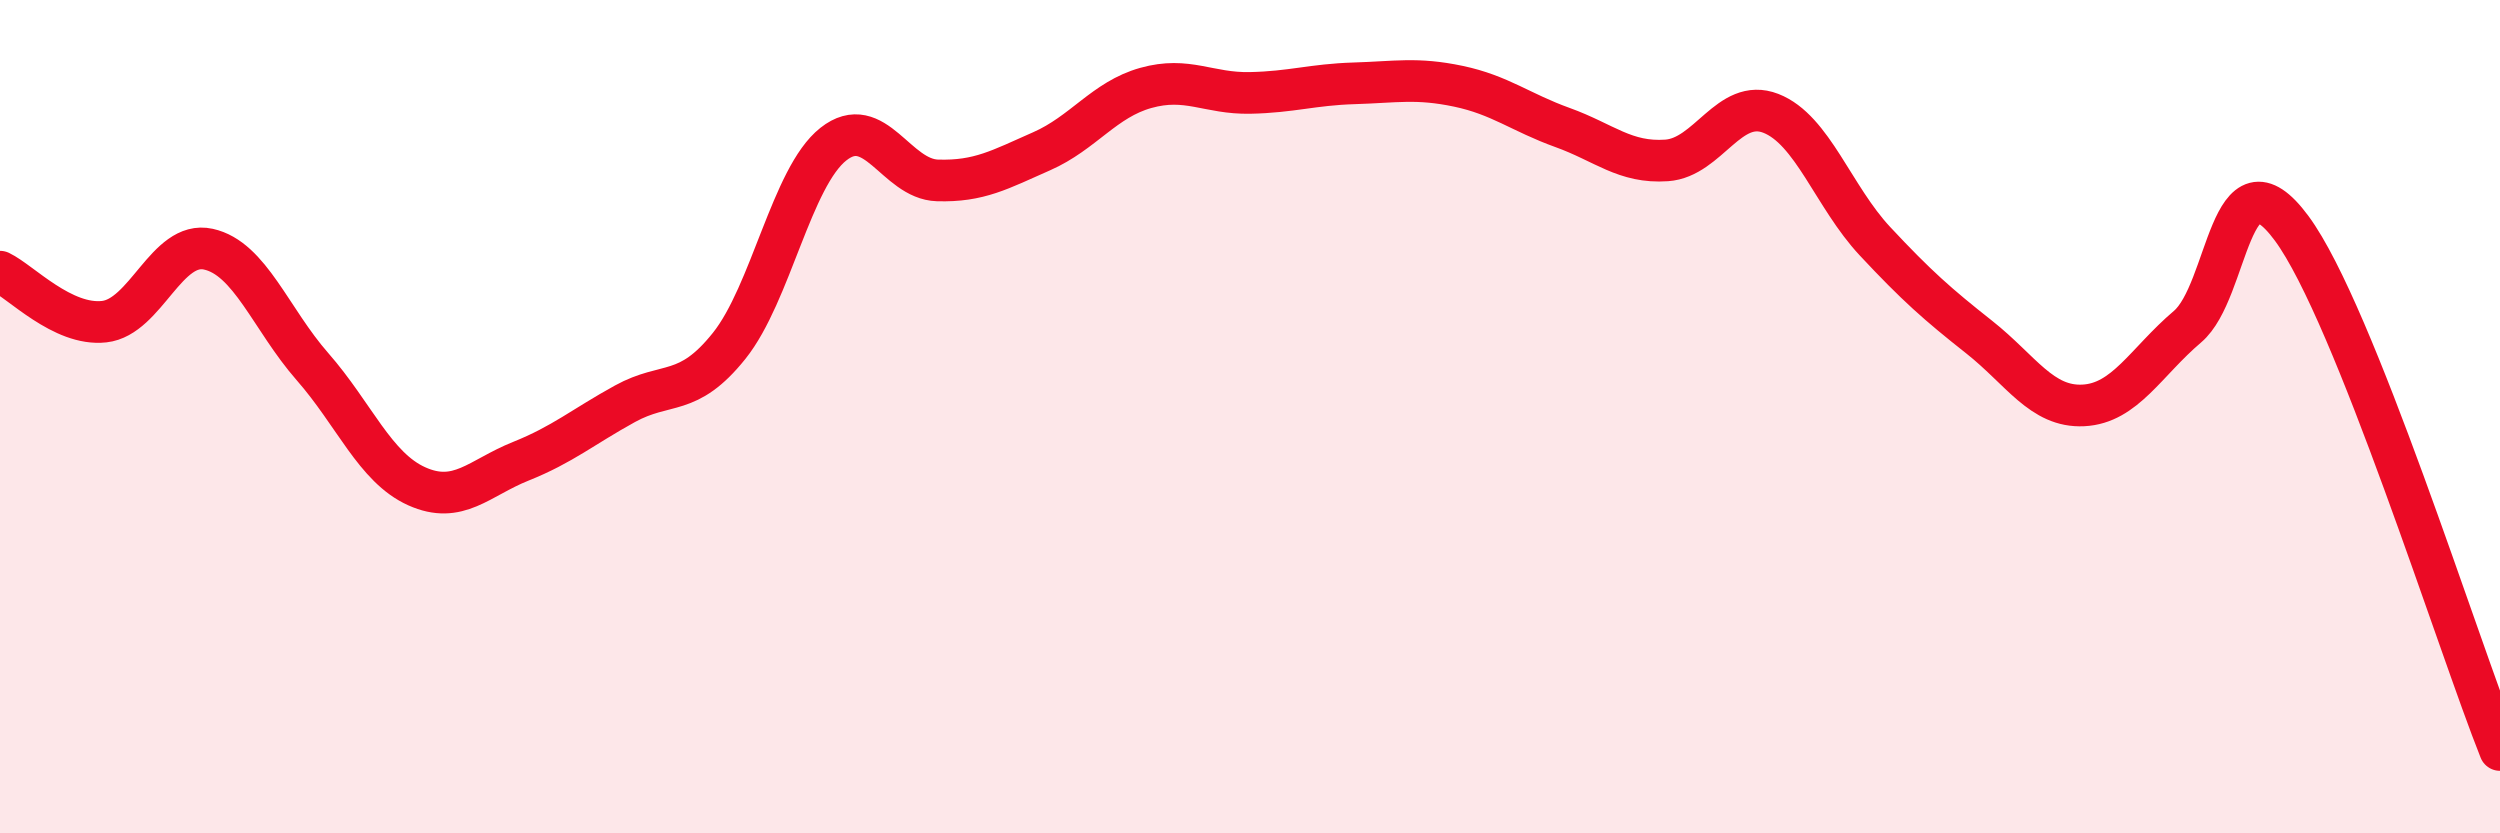
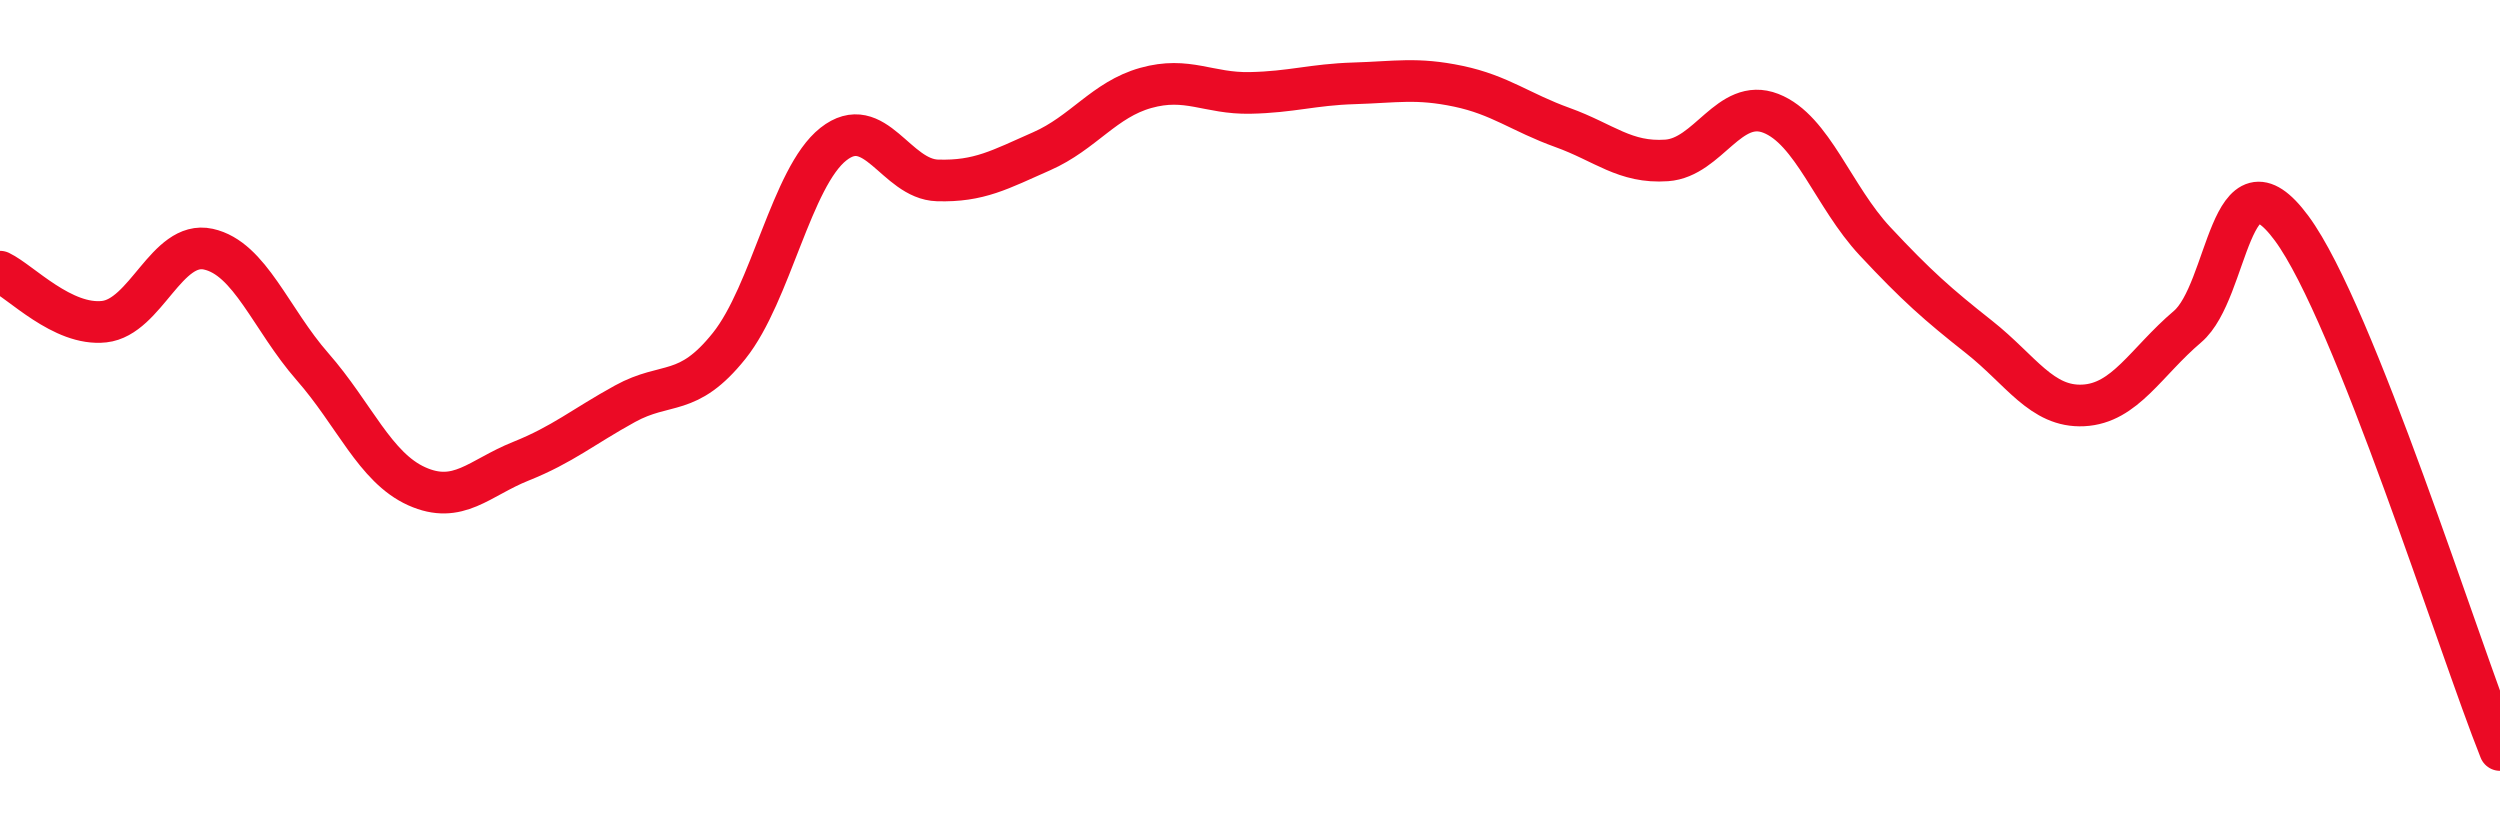
<svg xmlns="http://www.w3.org/2000/svg" width="60" height="20" viewBox="0 0 60 20">
-   <path d="M 0,6.52 C 0.5,6.76 1.5,7.83 2.5,7.72 C 3.5,7.61 4,5.76 5,5.98 C 6,6.2 6.5,7.66 7.5,8.8 C 8.5,9.94 9,11.22 10,11.67 C 11,12.12 11.5,11.47 12.5,11.07 C 13.5,10.67 14,10.24 15,9.69 C 16,9.14 16.5,9.55 17.5,8.3 C 18.5,7.05 19,4.25 20,3.46 C 21,2.67 21.5,4.3 22.5,4.33 C 23.5,4.36 24,4.07 25,3.63 C 26,3.19 26.5,2.39 27.5,2.11 C 28.5,1.83 29,2.25 30,2.23 C 31,2.21 31.5,2.03 32.5,2 C 33.5,1.97 34,1.86 35,2.07 C 36,2.28 36.5,2.7 37.5,3.06 C 38.5,3.42 39,3.92 40,3.85 C 41,3.78 41.5,2.33 42.5,2.72 C 43.5,3.11 44,4.72 45,5.79 C 46,6.86 46.5,7.3 47.5,8.09 C 48.5,8.88 49,9.78 50,9.73 C 51,9.68 51.5,8.69 52.5,7.84 C 53.5,6.99 53.5,3.45 55,5.48 C 56.5,7.51 59,15.5 60,18L60 20L0 20Z" fill="#EB0A25" opacity="0.1" stroke-linecap="round" stroke-linejoin="round" />
  <path d="M 0,6.52 C 0.5,6.76 1.5,7.83 2.5,7.72 C 3.5,7.61 4,5.76 5,5.98 C 6,6.2 6.5,7.66 7.5,8.8 C 8.5,9.94 9,11.22 10,11.67 C 11,12.12 11.5,11.47 12.5,11.07 C 13.5,10.67 14,10.24 15,9.69 C 16,9.14 16.5,9.55 17.5,8.3 C 18.5,7.05 19,4.25 20,3.46 C 21,2.67 21.5,4.3 22.5,4.33 C 23.5,4.36 24,4.07 25,3.63 C 26,3.19 26.5,2.39 27.5,2.11 C 28.5,1.83 29,2.25 30,2.23 C 31,2.21 31.5,2.03 32.5,2 C 33.5,1.97 34,1.86 35,2.07 C 36,2.28 36.5,2.7 37.5,3.06 C 38.5,3.42 39,3.92 40,3.85 C 41,3.78 41.5,2.33 42.5,2.72 C 43.5,3.11 44,4.72 45,5.79 C 46,6.86 46.5,7.3 47.5,8.09 C 48.5,8.88 49,9.78 50,9.73 C 51,9.68 51.5,8.69 52.5,7.84 C 53.5,6.99 53.5,3.45 55,5.48 C 56.5,7.51 59,15.5 60,18" stroke="#EB0A25" stroke-width="1" fill="none" stroke-linecap="round" stroke-linejoin="round" />
</svg>